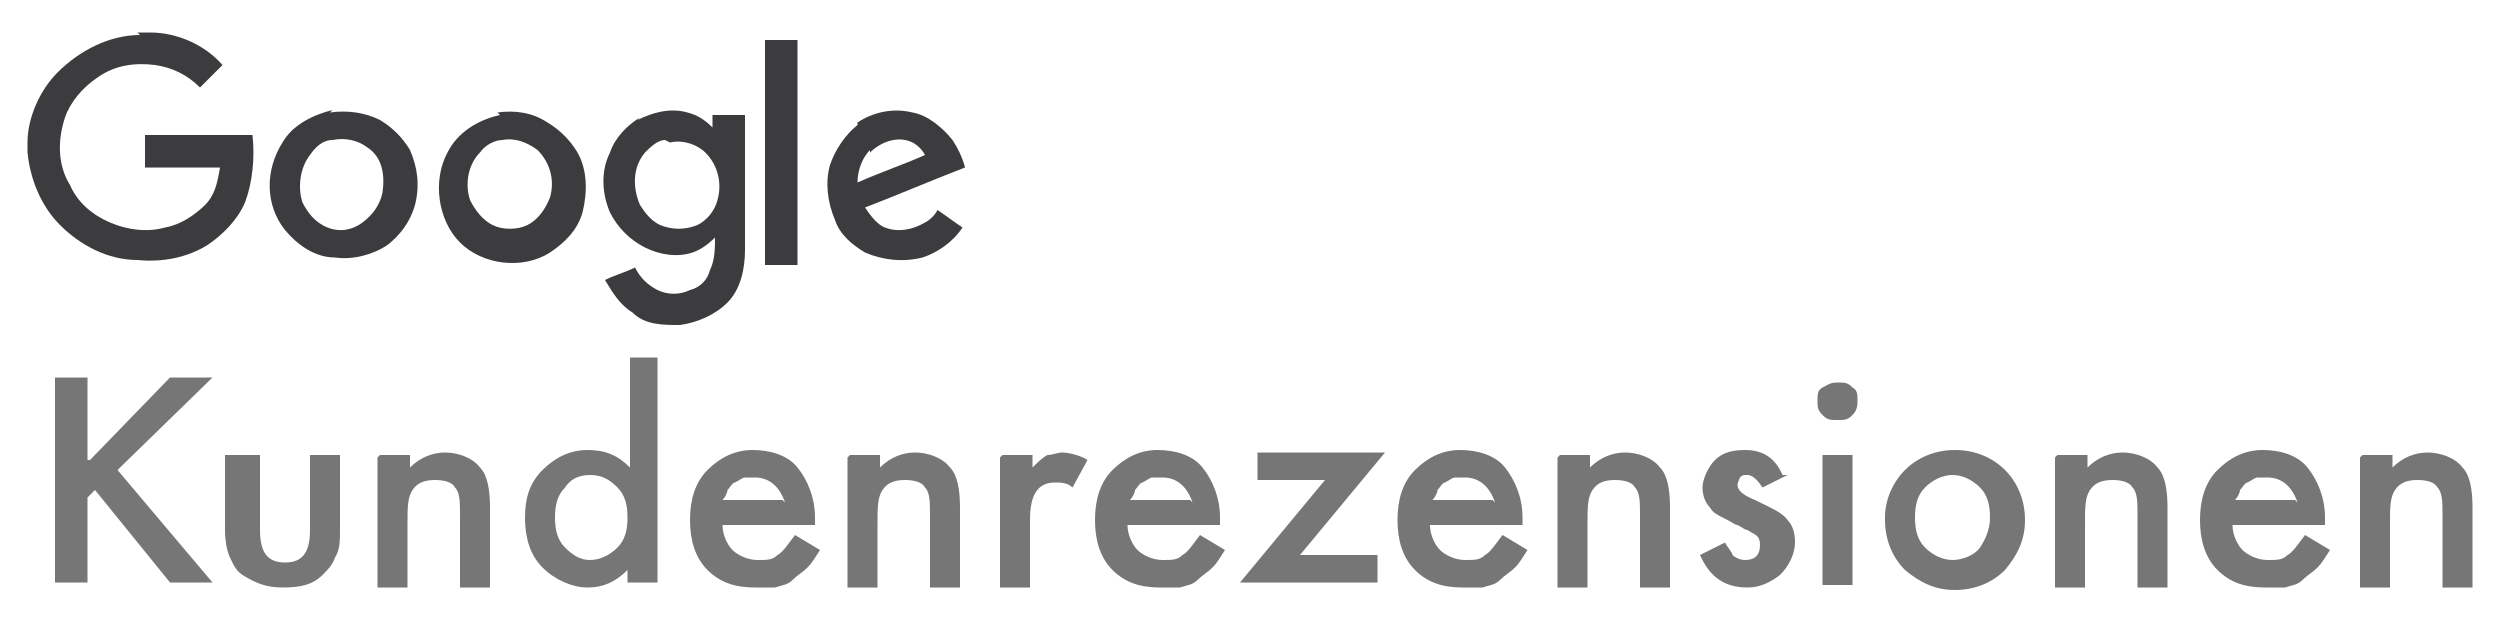
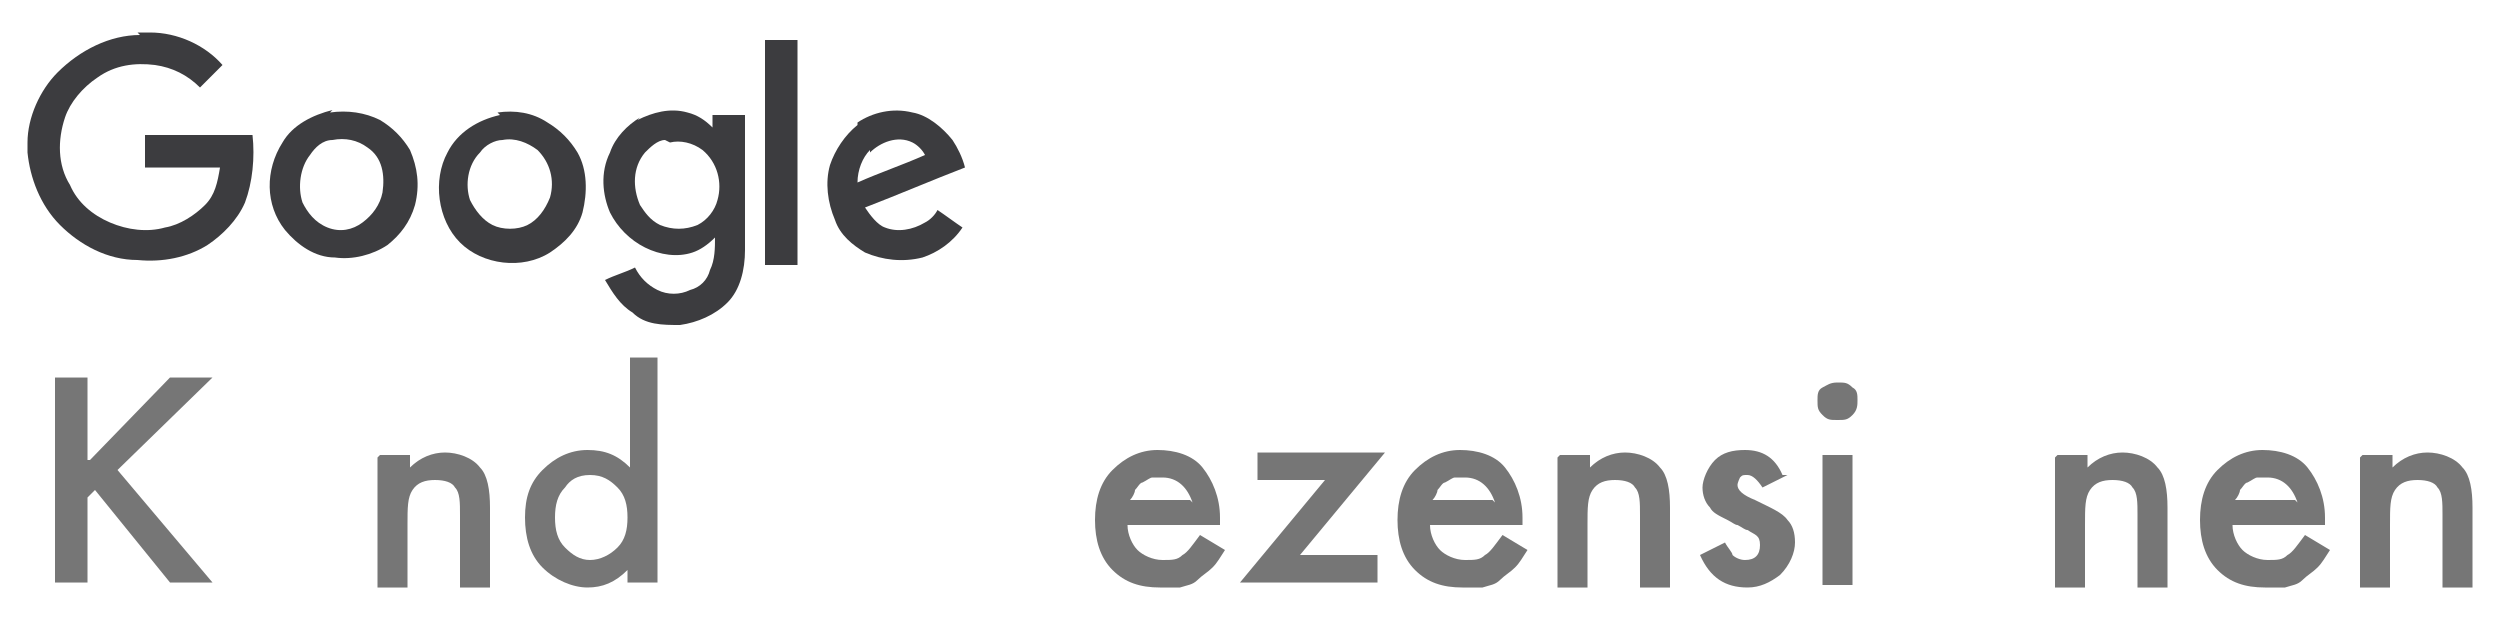
<svg xmlns="http://www.w3.org/2000/svg" version="1.1" viewBox="0 0 100 25">
  <g>
    <g id="Ebene_1">
      <g id="Google">
        <path id="Shape" d="M5.5,1.3h.5c1.1,0,2.2.5,2.9,1.3-.3.3-.6.6-.9.9-.5-.5-1.1-.8-1.8-.9-.8-.1-1.6,0-2.3.5-.6.4-1.1,1-1.3,1.6-.3.9-.3,1.9.2,2.7.3.7.9,1.2,1.6,1.5s1.5.4,2.2.2c.6-.1,1.2-.5,1.6-.9.4-.4.5-.9.6-1.5h-3v-1.3h4.3c.1.9,0,1.9-.3,2.7-.3.7-.9,1.3-1.5,1.7-.8.5-1.8.7-2.8.6-1.2,0-2.3-.6-3.1-1.4-.8-.8-1.2-1.9-1.3-2.9v-.4c0-1,.5-2.1,1.2-2.8.9-.9,2.1-1.5,3.3-1.5Z" style="fill: #3c3c3f;" />
        <path id="Shape-2" data-name="Shape" d="M25.5,4.8c.6-.3,1.3-.5,2-.3.4.1.7.3,1,.6,0-.2,0-.4,0-.5h1.3v5.4c0,.8-.2,1.6-.7,2.1-.5.5-1.2.8-1.9.9-.7,0-1.4,0-1.9-.5-.5-.3-.8-.8-1.1-1.3.4-.2.8-.3,1.2-.5.2.4.5.7.9.9.4.2.9.2,1.3,0,.4-.1.7-.4.8-.8.2-.4.2-.9.2-1.3-.3.3-.6.5-.9.6-.6.2-1.3.1-1.9-.2-.6-.3-1.1-.8-1.4-1.4-.3-.7-.4-1.6,0-2.4.2-.6.7-1.1,1.2-1.4ZM26.6,5.6c-.3,0-.6.3-.8.5-.5.6-.5,1.4-.2,2.1.2.3.4.6.8.8.5.2,1,.2,1.5,0,.4-.2.7-.6.8-1,.2-.7,0-1.5-.6-2-.4-.3-.9-.4-1.3-.3Z" style="fill: #3c3c3f;" />
        <path id="Shape-3" data-name="Shape" d="M30.6,1.6h1.3v9h-1.3V1.6Z" style="fill: #3c3c3f;" />
-         <path id="Shape-4" data-name="Shape" d="M13.2,4.5c.7-.1,1.4,0,2,.3.5.3.9.7,1.2,1.2.3.7.4,1.4.2,2.2-.2.7-.6,1.2-1.1,1.6-.6.4-1.4.6-2.1.5-.8,0-1.5-.5-2-1.1-.8-1-.8-2.4-.1-3.5.4-.7,1.2-1.1,2-1.3ZM13.3,5.6c-.4,0-.7.3-.9.6-.4.5-.5,1.3-.3,1.9.2.4.5.8,1,1,.5.2,1,.1,1.4-.2.4-.3.7-.7.8-1.2.1-.7,0-1.4-.6-1.8-.4-.3-.9-.4-1.4-.3Z" style="fill: #3c3c3f;" />
+         <path id="Shape-4" data-name="Shape" d="M13.2,4.5c.7-.1,1.4,0,2,.3.5.3.9.7,1.2,1.2.3.7.4,1.4.2,2.2-.2.7-.6,1.2-1.1,1.6-.6.4-1.4.6-2.1.5-.8,0-1.5-.5-2-1.1-.8-1-.8-2.4-.1-3.5.4-.7,1.2-1.1,2-1.3M13.3,5.6c-.4,0-.7.3-.9.6-.4.5-.5,1.3-.3,1.9.2.4.5.8,1,1,.5.2,1,.1,1.4-.2.4-.3.7-.7.8-1.2.1-.7,0-1.4-.6-1.8-.4-.3-.9-.4-1.4-.3Z" style="fill: #3c3c3f;" />
        <path id="Shape-5" data-name="Shape" d="M34.3,4.9c.6-.4,1.4-.6,2.2-.4.6.1,1.2.6,1.6,1.1.2.3.4.7.5,1.1-1.3.5-2.7,1.1-4,1.6.2.3.5.7.8.8.5.2,1.1.1,1.6-.2.2-.1.4-.3.5-.5.3.2.7.5,1,.7-.4.6-1,1-1.6,1.2-.8.2-1.6.1-2.3-.2-.5-.3-1-.7-1.2-1.3-.3-.7-.4-1.5-.2-2.2.2-.6.6-1.2,1.1-1.6ZM34.8,6c-.3.3-.5.8-.5,1.3.9-.4,1.8-.7,2.7-1.1-.1-.2-.3-.4-.5-.5-.6-.3-1.3,0-1.7.4Z" style="fill: #3c3c3f;" />
        <path id="Shape-6" data-name="Shape" d="M19.9,4.5c.7-.1,1.4,0,2,.4.5.3.9.7,1.2,1.2.4.7.4,1.6.2,2.4-.2.7-.7,1.2-1.3,1.6-1.1.7-2.7.5-3.6-.4-.9-.9-1.1-2.5-.5-3.6.4-.8,1.2-1.3,2.1-1.5ZM20.1,5.6c-.3,0-.7.2-.9.5-.5.5-.6,1.3-.4,1.9.2.4.5.8.9,1,.4.2,1,.2,1.4,0,.4-.2.7-.6.9-1.1.2-.7,0-1.4-.5-1.9-.4-.3-.9-.5-1.4-.4Z" style="fill: #3c3c3f;" />
      </g>
      <g>
        <path d="M3.6,18.4l3.2-3.3h1.7l-3.8,3.7,3.8,4.5h-1.7l-3-3.7-.3.3v3.4h-1.3v-8.2h1.3v3.3Z" style="fill: #767676;" />
-         <path d="M10.4,18.2v3c0,.9.3,1.3,1,1.3s1-.4,1-1.3v-3h1.2v3c0,.4,0,.8-.2,1.1-.1.3-.3.5-.5.7-.4.4-.9.5-1.6.5s-1.1-.2-1.6-.5c-.3-.2-.4-.5-.5-.7-.1-.2-.2-.6-.2-1.1v-3h1.2Z" style="fill: #767676;" />
        <path d="M15.2,18.2h1.2v.5c.4-.4.9-.6,1.4-.6s1.1.2,1.4.6c.3.3.4.9.4,1.6v3.2h-1.2v-2.9c0-.5,0-.9-.2-1.1-.1-.2-.4-.3-.8-.3s-.7.1-.9.4c-.2.3-.2.7-.2,1.4v2.5h-1.2v-5.2Z" style="fill: #767676;" />
        <path d="M25.1,14.3h1.2v9h-1.2v-.5c-.5.5-1,.7-1.6.7s-1.3-.3-1.8-.8c-.5-.5-.7-1.2-.7-2s.2-1.4.7-1.9c.5-.5,1.1-.8,1.8-.8s1.2.2,1.7.7v-4.4ZM22.2,20.7c0,.5.1.9.4,1.2.3.3.6.5,1,.5s.8-.2,1.1-.5c.3-.3.4-.7.4-1.2s-.1-.9-.4-1.2c-.3-.3-.6-.5-1.1-.5s-.8.2-1,.5c-.3.3-.4.7-.4,1.2Z" style="fill: #767676;" />
-         <path d="M32.7,21h-3.8c0,.4.2.8.4,1,.2.2.6.4,1,.4s.6,0,.8-.2c.2-.1.4-.4.7-.8l1,.6c-.2.3-.3.5-.5.7-.2.2-.4.3-.6.5s-.4.2-.7.3c-.2,0-.5,0-.8,0-.8,0-1.4-.2-1.9-.7-.5-.5-.7-1.2-.7-2s.2-1.5.7-2c.5-.5,1.1-.8,1.8-.8s1.4.2,1.8.7c.4.5.7,1.2.7,2v.3ZM31.4,20.1c-.2-.6-.6-1-1.2-1s-.3,0-.4,0c-.1,0-.2.1-.4.2-.1,0-.2.2-.3.3,0,.1-.1.3-.2.4h2.4Z" style="fill: #767676;" />
-         <path d="M34,18.2h1.2v.5c.4-.4.9-.6,1.4-.6s1.1.2,1.4.6c.3.3.4.9.4,1.6v3.2h-1.2v-2.9c0-.5,0-.9-.2-1.1-.1-.2-.4-.3-.8-.3s-.7.1-.9.4c-.2.3-.2.7-.2,1.4v2.5h-1.2v-5.2Z" style="fill: #767676;" />
-         <path d="M40.1,18.2h1.2v.5c.2-.2.4-.4.6-.5.2,0,.4-.1.6-.1s.7.1,1,.3l-.6,1.1c-.2-.2-.5-.2-.7-.2-.7,0-1,.5-1,1.5v2.7h-1.2v-5.2Z" style="fill: #767676;" />
        <path d="M48.9,21h-3.8c0,.4.2.8.4,1,.2.2.6.4,1,.4s.6,0,.8-.2c.2-.1.4-.4.7-.8l1,.6c-.2.3-.3.5-.5.7-.2.2-.4.3-.6.5s-.4.2-.7.3c-.2,0-.5,0-.8,0-.8,0-1.4-.2-1.9-.7-.5-.5-.7-1.2-.7-2s.2-1.5.7-2c.5-.5,1.1-.8,1.8-.8s1.4.2,1.8.7c.4.5.7,1.2.7,2v.3ZM47.7,20.1c-.2-.6-.6-1-1.2-1s-.3,0-.4,0c-.1,0-.2.1-.4.2-.1,0-.2.2-.3.3,0,.1-.1.3-.2.4h2.4Z" style="fill: #767676;" />
        <path d="M52,22.2h3.1v1.1h-5.5l3.4-4.1h-2.7v-1.1h5.1l-3.4,4.1Z" style="fill: #767676;" />
        <path d="M61,21h-3.8c0,.4.2.8.4,1,.2.2.6.4,1,.4s.6,0,.8-.2c.2-.1.4-.4.7-.8l1,.6c-.2.3-.3.5-.5.7-.2.2-.4.3-.6.5s-.4.2-.7.3c-.2,0-.5,0-.8,0-.8,0-1.4-.2-1.9-.7-.5-.5-.7-1.2-.7-2s.2-1.5.7-2c.5-.5,1.1-.8,1.8-.8s1.4.2,1.8.7c.4.5.7,1.2.7,2v.3ZM59.8,20.1c-.2-.6-.6-1-1.2-1s-.3,0-.4,0-.2.1-.4.2c-.1,0-.2.2-.3.3,0,.1-.1.3-.2.4h2.4Z" style="fill: #767676;" />
        <path d="M62.4,18.2h1.2v.5c.4-.4.9-.6,1.4-.6s1.1.2,1.4.6c.3.3.4.9.4,1.6v3.2h-1.2v-2.9c0-.5,0-.9-.2-1.1-.1-.2-.4-.3-.8-.3s-.7.1-.9.4c-.2.3-.2.7-.2,1.4v2.5h-1.2v-5.2Z" style="fill: #767676;" />
        <path d="M71.5,19l-1,.5c-.2-.3-.4-.5-.6-.5s-.2,0-.3.1c0,0-.1.2-.1.3,0,.2.2.4.7.6.6.3,1.1.5,1.3.8.2.2.3.5.3.9s-.2.9-.6,1.3c-.4.3-.8.5-1.3.5-.9,0-1.5-.4-1.9-1.3l1-.5c.1.2.3.4.3.5.1.1.3.2.5.2.4,0,.6-.2.6-.6s-.2-.4-.5-.6c-.1,0-.2-.1-.4-.2-.1,0-.2-.1-.4-.2-.4-.2-.6-.3-.7-.5-.2-.2-.3-.5-.3-.8s.2-.8.5-1.1c.3-.3.7-.4,1.2-.4.7,0,1.2.3,1.5,1Z" style="fill: #767676;" />
        <path d="M72.7,16c0-.2,0-.4.2-.5s.3-.2.6-.2.4,0,.6.2c.2.1.2.3.2.5s0,.4-.2.6c-.2.2-.3.2-.6.2s-.4,0-.6-.2-.2-.3-.2-.6ZM74.1,18.2v5.2h-1.2v-5.2h1.2Z" style="fill: #767676;" />
-         <path d="M75.4,20.7c0-.7.3-1.4.8-1.9s1.2-.8,2-.8,1.5.3,2,.8c.5.5.8,1.2.8,2s-.3,1.4-.8,2c-.5.5-1.2.8-2,.8s-1.4-.3-2-.8c-.5-.5-.8-1.2-.8-2ZM76.6,20.7c0,.5.1.9.4,1.2.3.3.7.5,1.1.5s.9-.2,1.1-.5.4-.7.4-1.2-.1-.9-.4-1.2c-.3-.3-.7-.5-1.1-.5s-.8.2-1.1.5c-.3.3-.4.7-.4,1.2Z" style="fill: #767676;" />
        <path d="M82.3,18.2h1.2v.5c.4-.4.9-.6,1.4-.6s1.1.2,1.4.6c.3.3.4.9.4,1.6v3.2h-1.2v-2.9c0-.5,0-.9-.2-1.1-.1-.2-.4-.3-.8-.3s-.7.1-.9.4c-.2.3-.2.7-.2,1.4v2.5h-1.2v-5.2Z" style="fill: #767676;" />
        <path d="M93.1,21h-3.8c0,.4.2.8.4,1,.2.2.6.4,1,.4s.6,0,.8-.2c.2-.1.4-.4.7-.8l1,.6c-.2.3-.3.5-.5.7-.2.2-.4.3-.6.5s-.4.2-.7.3c-.2,0-.5,0-.8,0-.8,0-1.4-.2-1.9-.7-.5-.5-.7-1.2-.7-2s.2-1.5.7-2c.5-.5,1.1-.8,1.8-.8s1.4.2,1.8.7c.4.5.7,1.2.7,2v.3ZM91.9,20.1c-.2-.6-.6-1-1.2-1s-.3,0-.4,0-.2.1-.4.2c-.1,0-.2.2-.3.3,0,.1-.1.3-.2.4h2.4Z" style="fill: #767676;" />
        <path d="M94.5,18.2h1.2v.5c.4-.4.9-.6,1.4-.6s1.1.2,1.4.6c.3.3.4.9.4,1.6v3.2h-1.2v-2.9c0-.5,0-.9-.2-1.1-.1-.2-.4-.3-.8-.3s-.7.1-.9.4c-.2.3-.2.7-.2,1.4v2.5h-1.2v-5.2Z" style="fill: #767676;" />
      </g>
    </g>
  </g>
</svg>